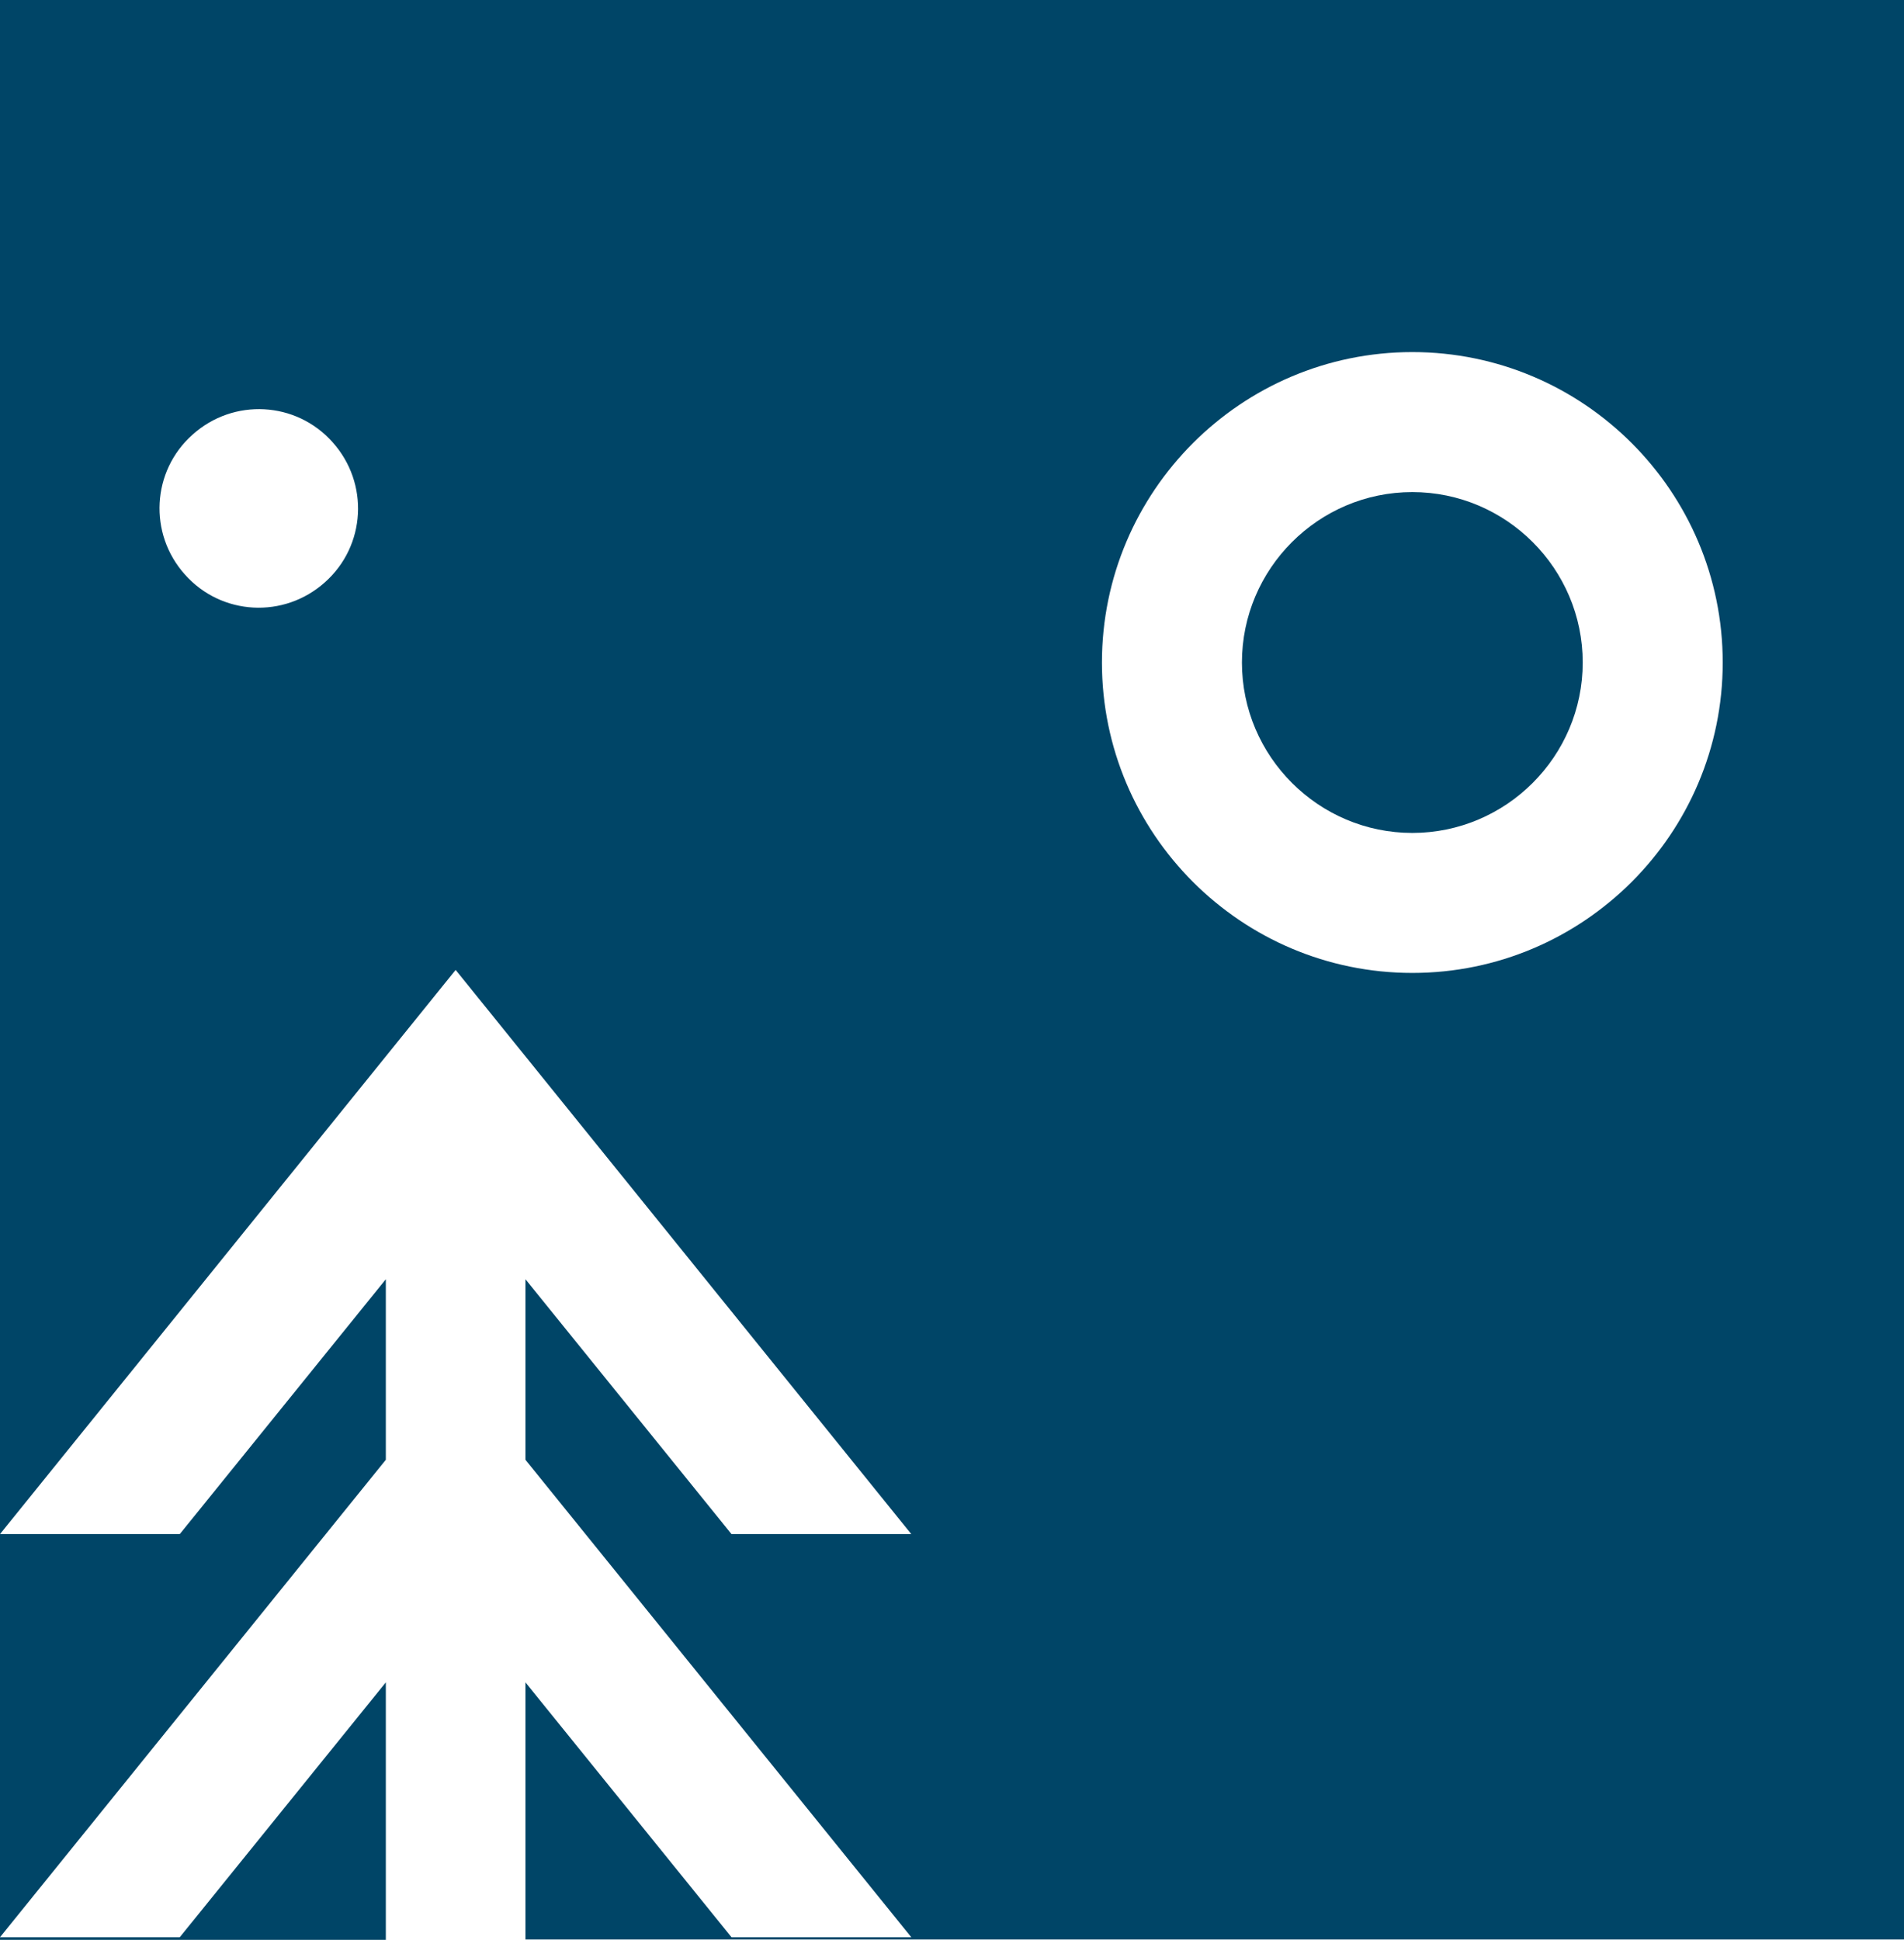
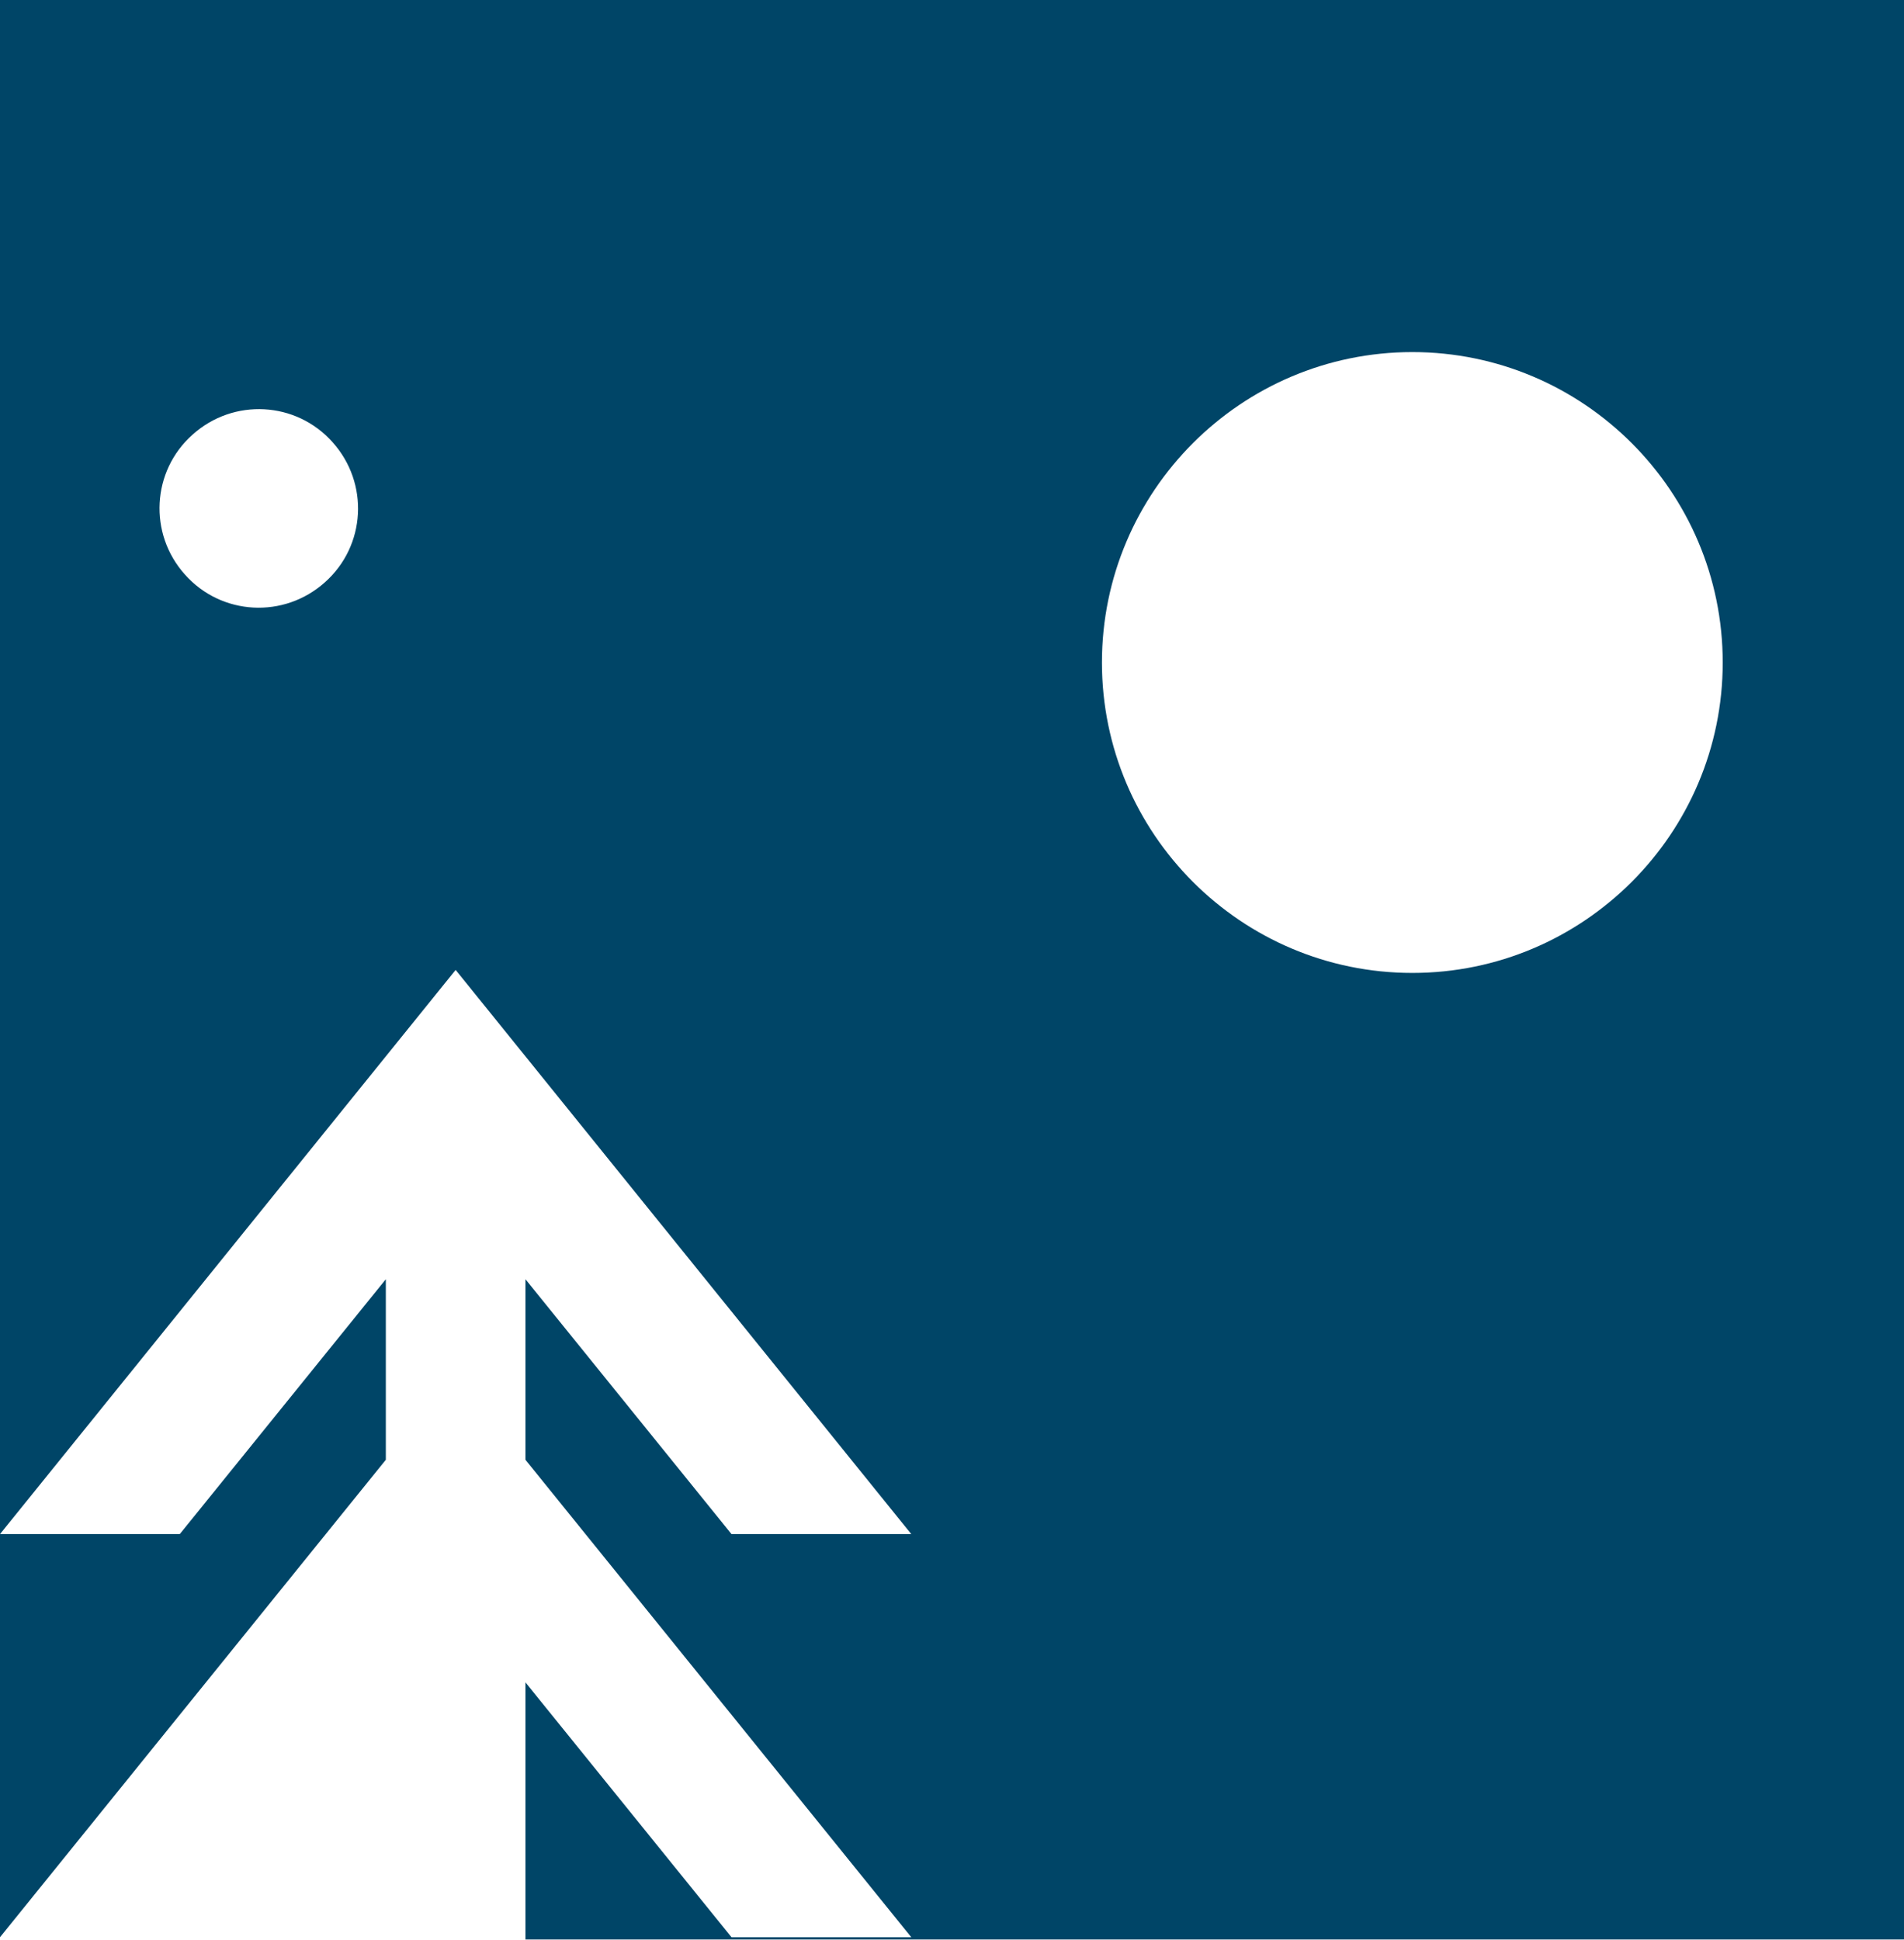
<svg xmlns="http://www.w3.org/2000/svg" id="_레이어_2" data-name="레이어 2" viewBox="0 0 50.73 51.68">
  <defs>
    <style>
      .cls-1 {
        fill: #004567;
        stroke-width: 0px;
      }
    </style>
  </defs>
  <g id="_시안_목업" data-name="시안+목업">
    <g>
-       <path class="cls-1" d="M37.63,13.11c-2.5,0-4.54,2.04-4.54,4.54s2.04,4.54,4.54,4.54,4.54-2.04,4.54-4.54-2.04-4.54-4.54-4.54Z" />
-       <polygon class="cls-1" points="4.79 51.61 0 51.61 0 51.68 10.28 51.68 10.28 44.82 4.79 51.61" />
      <polygon class="cls-1" points="10.28 34.08 4.79 40.87 0 40.87 0 51.61 10.28 38.89 10.28 34.08" />
      <path class="cls-1" d="M50.73,0H0v40.87l12.14-15.03,12.14,15.03h-4.79l-5.49-6.79v4.81l10.28,12.72h-4.79l-5.49-6.79v6.85h36.73V0ZM8.66,15.51c-1.09.98-2.76.89-3.73-.2-.98-1.09-.89-2.76.2-3.73,1.09-.98,2.76-.89,3.73.2.98,1.09.89,2.76-.2,3.73ZM37.63,25.92c-4.56,0-8.27-3.71-8.27-8.27s3.71-8.27,8.27-8.27,8.27,3.71,8.27,8.27-3.71,8.27-8.27,8.27Z" />
    </g>
  </g>
</svg>